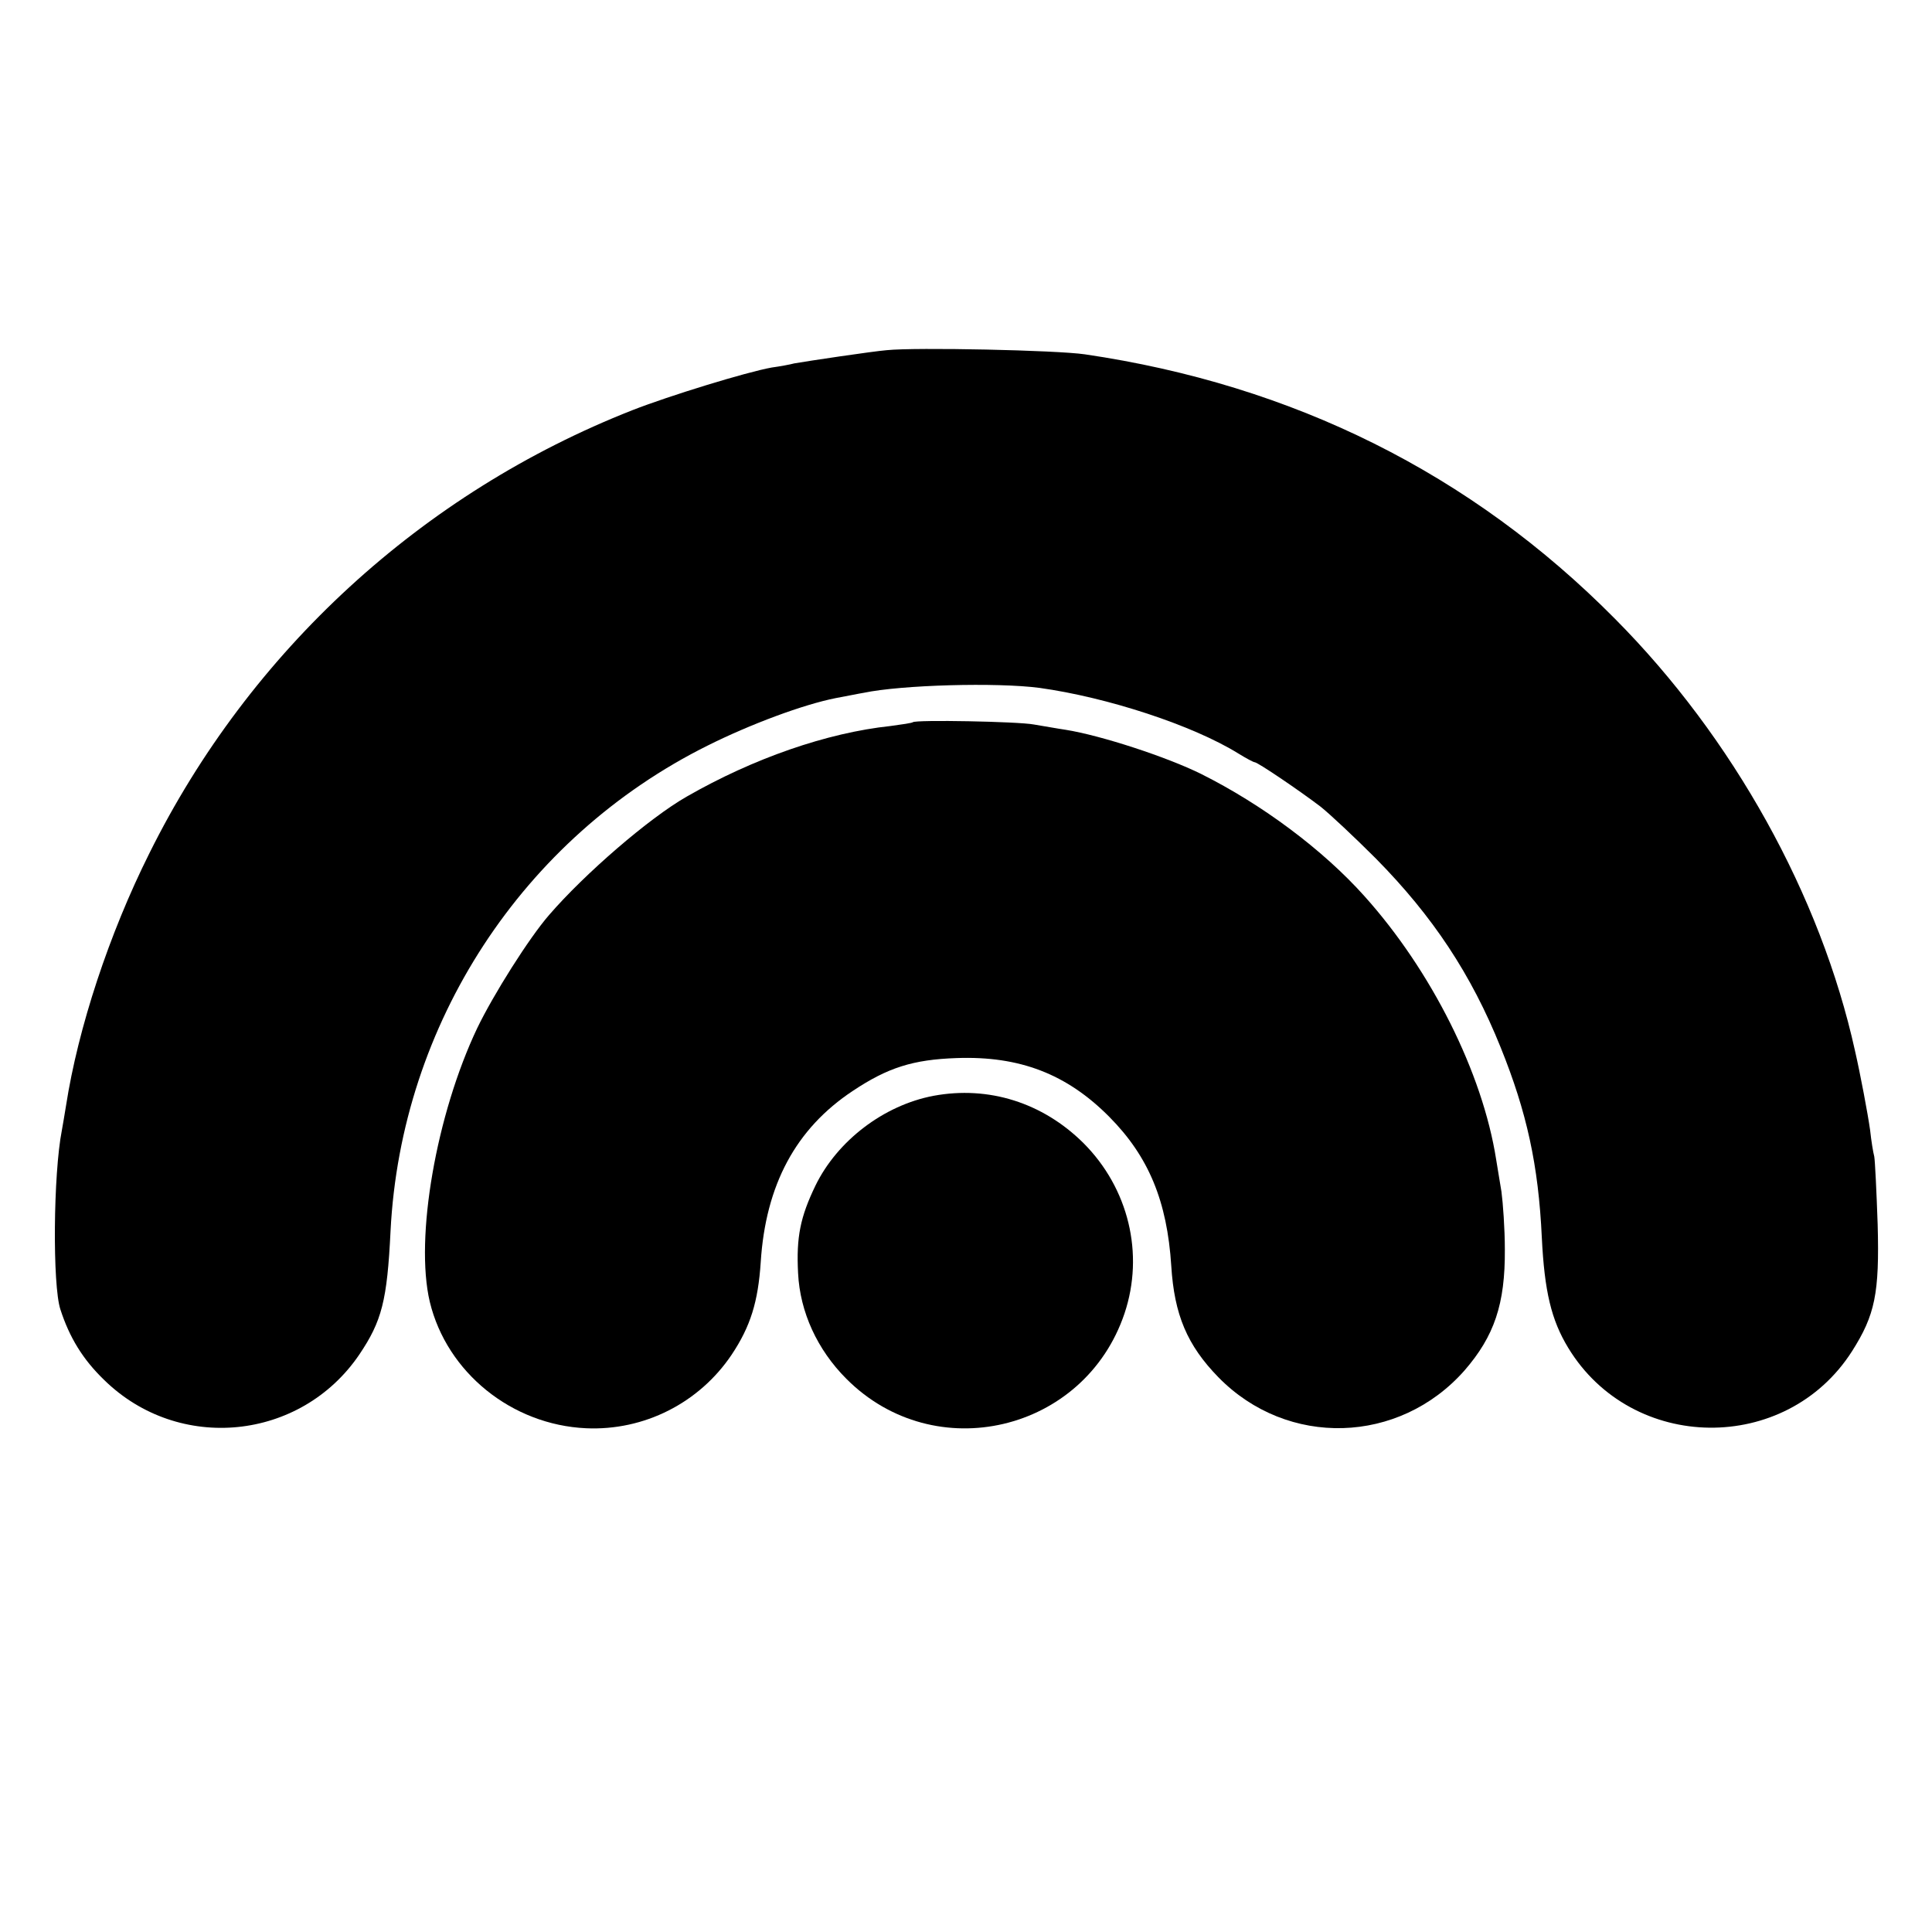
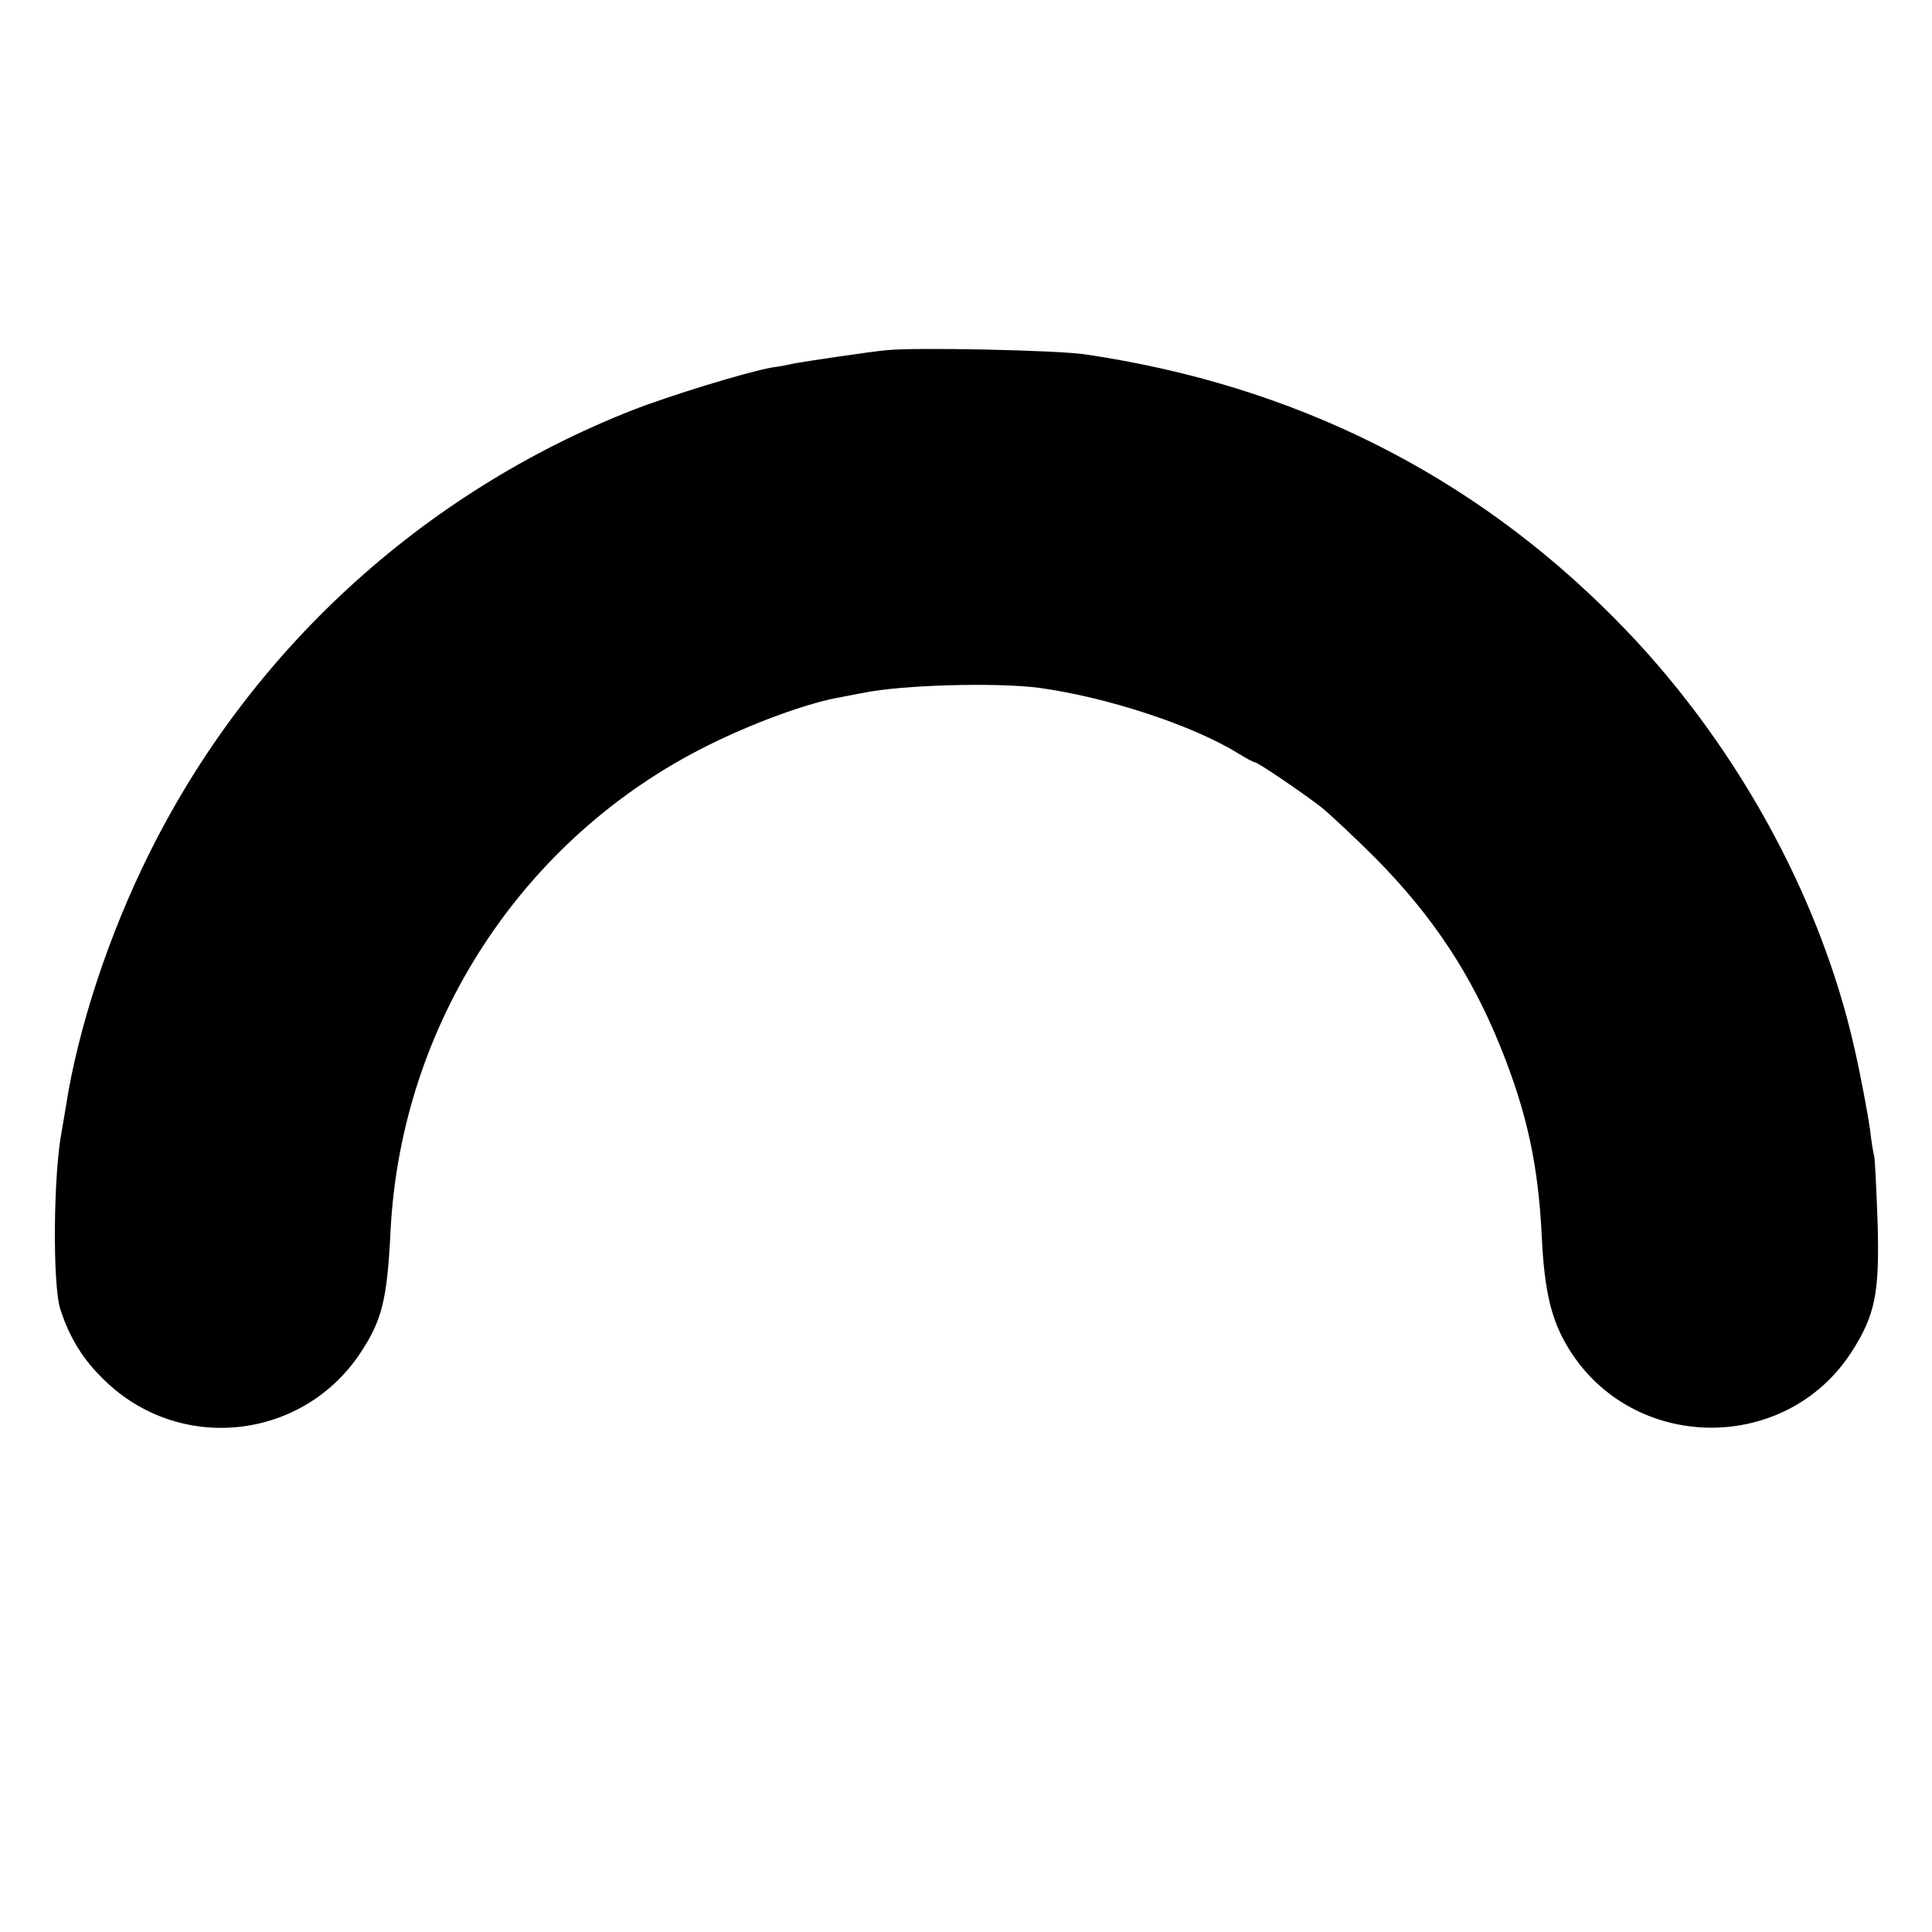
<svg xmlns="http://www.w3.org/2000/svg" version="1.0" width="512pt" height="512pt" viewBox="0 0 512 512" preserveAspectRatio="xMidYMid meet">
  <g transform="translate(0,512) scale(0.1,-0.1)" fill="#000000" stroke="none">
    <path d="M2350 4192 c-37 -3 -211 -29 -245 -35 -11 -3 -38 -8 -60 -11 -67 -12 -272 -75 -369 -113 -557 -219 -1014 -638 -1280 -1174 -107 -214 -189 -463 -221 -669 -4 -25 -9 -54 -11 -65 -23 -117 -25 -411 -4 -475 24 -74 59 -132 116 -187 198 -194 521 -161 676 67 60 89 74 143 83 328 28 549 350 1042 840 1286 114 57 254 109 340 126 28 5 61 12 74 14 100 21 352 28 466 13 180 -25 406 -99 527 -174 21 -13 40 -23 43 -23 8 0 120 -76 175 -118 25 -20 90 -81 146 -137 151 -153 253 -307 331 -501 69 -171 100 -311 109 -504 7 -142 25 -218 70 -292 169 -278 577 -283 752 -9 61 96 73 153 68 336 -3 88 -7 169 -9 180 -3 11 -8 42 -11 70 -6 43 -26 149 -40 210 -91 412 -323 830 -636 1145 -381 385 -853 620 -1405 701 -75 11 -448 19 -525 11z" />
-     <path d="M2419 3206 c-2 -2 -29 -6 -59 -10 -169 -18 -364 -86 -540 -187 -100 -57 -271 -205 -365 -314 -53 -61 -147 -210 -190 -299 -109 -229 -166 -557 -126 -726 45 -187 217 -326 414 -335 154 -7 300 67 386 195 50 75 70 140 77 245 13 205 93 354 244 454 93 62 160 83 275 87 167 6 292 -42 405 -156 104 -105 153 -223 164 -395 8 -129 42 -210 125 -295 183 -187 479 -178 652 18 79 91 108 176 107 321 0 55 -5 123 -9 153 -5 29 -11 68 -14 85 -36 230 -172 501 -349 698 -110 123 -271 243 -433 324 -91 45 -265 102 -359 117 -21 3 -59 10 -84 14 -42 8 -314 13 -321 6z" />
-     <path d="M2474 2216 c-132 -25 -255 -119 -313 -238 -40 -83 -51 -136 -46 -232 5 -103 51 -203 128 -280 234 -235 631 -141 737 173 53 158 11 332 -109 452 -108 107 -251 152 -397 125z" />
  </g>
</svg>